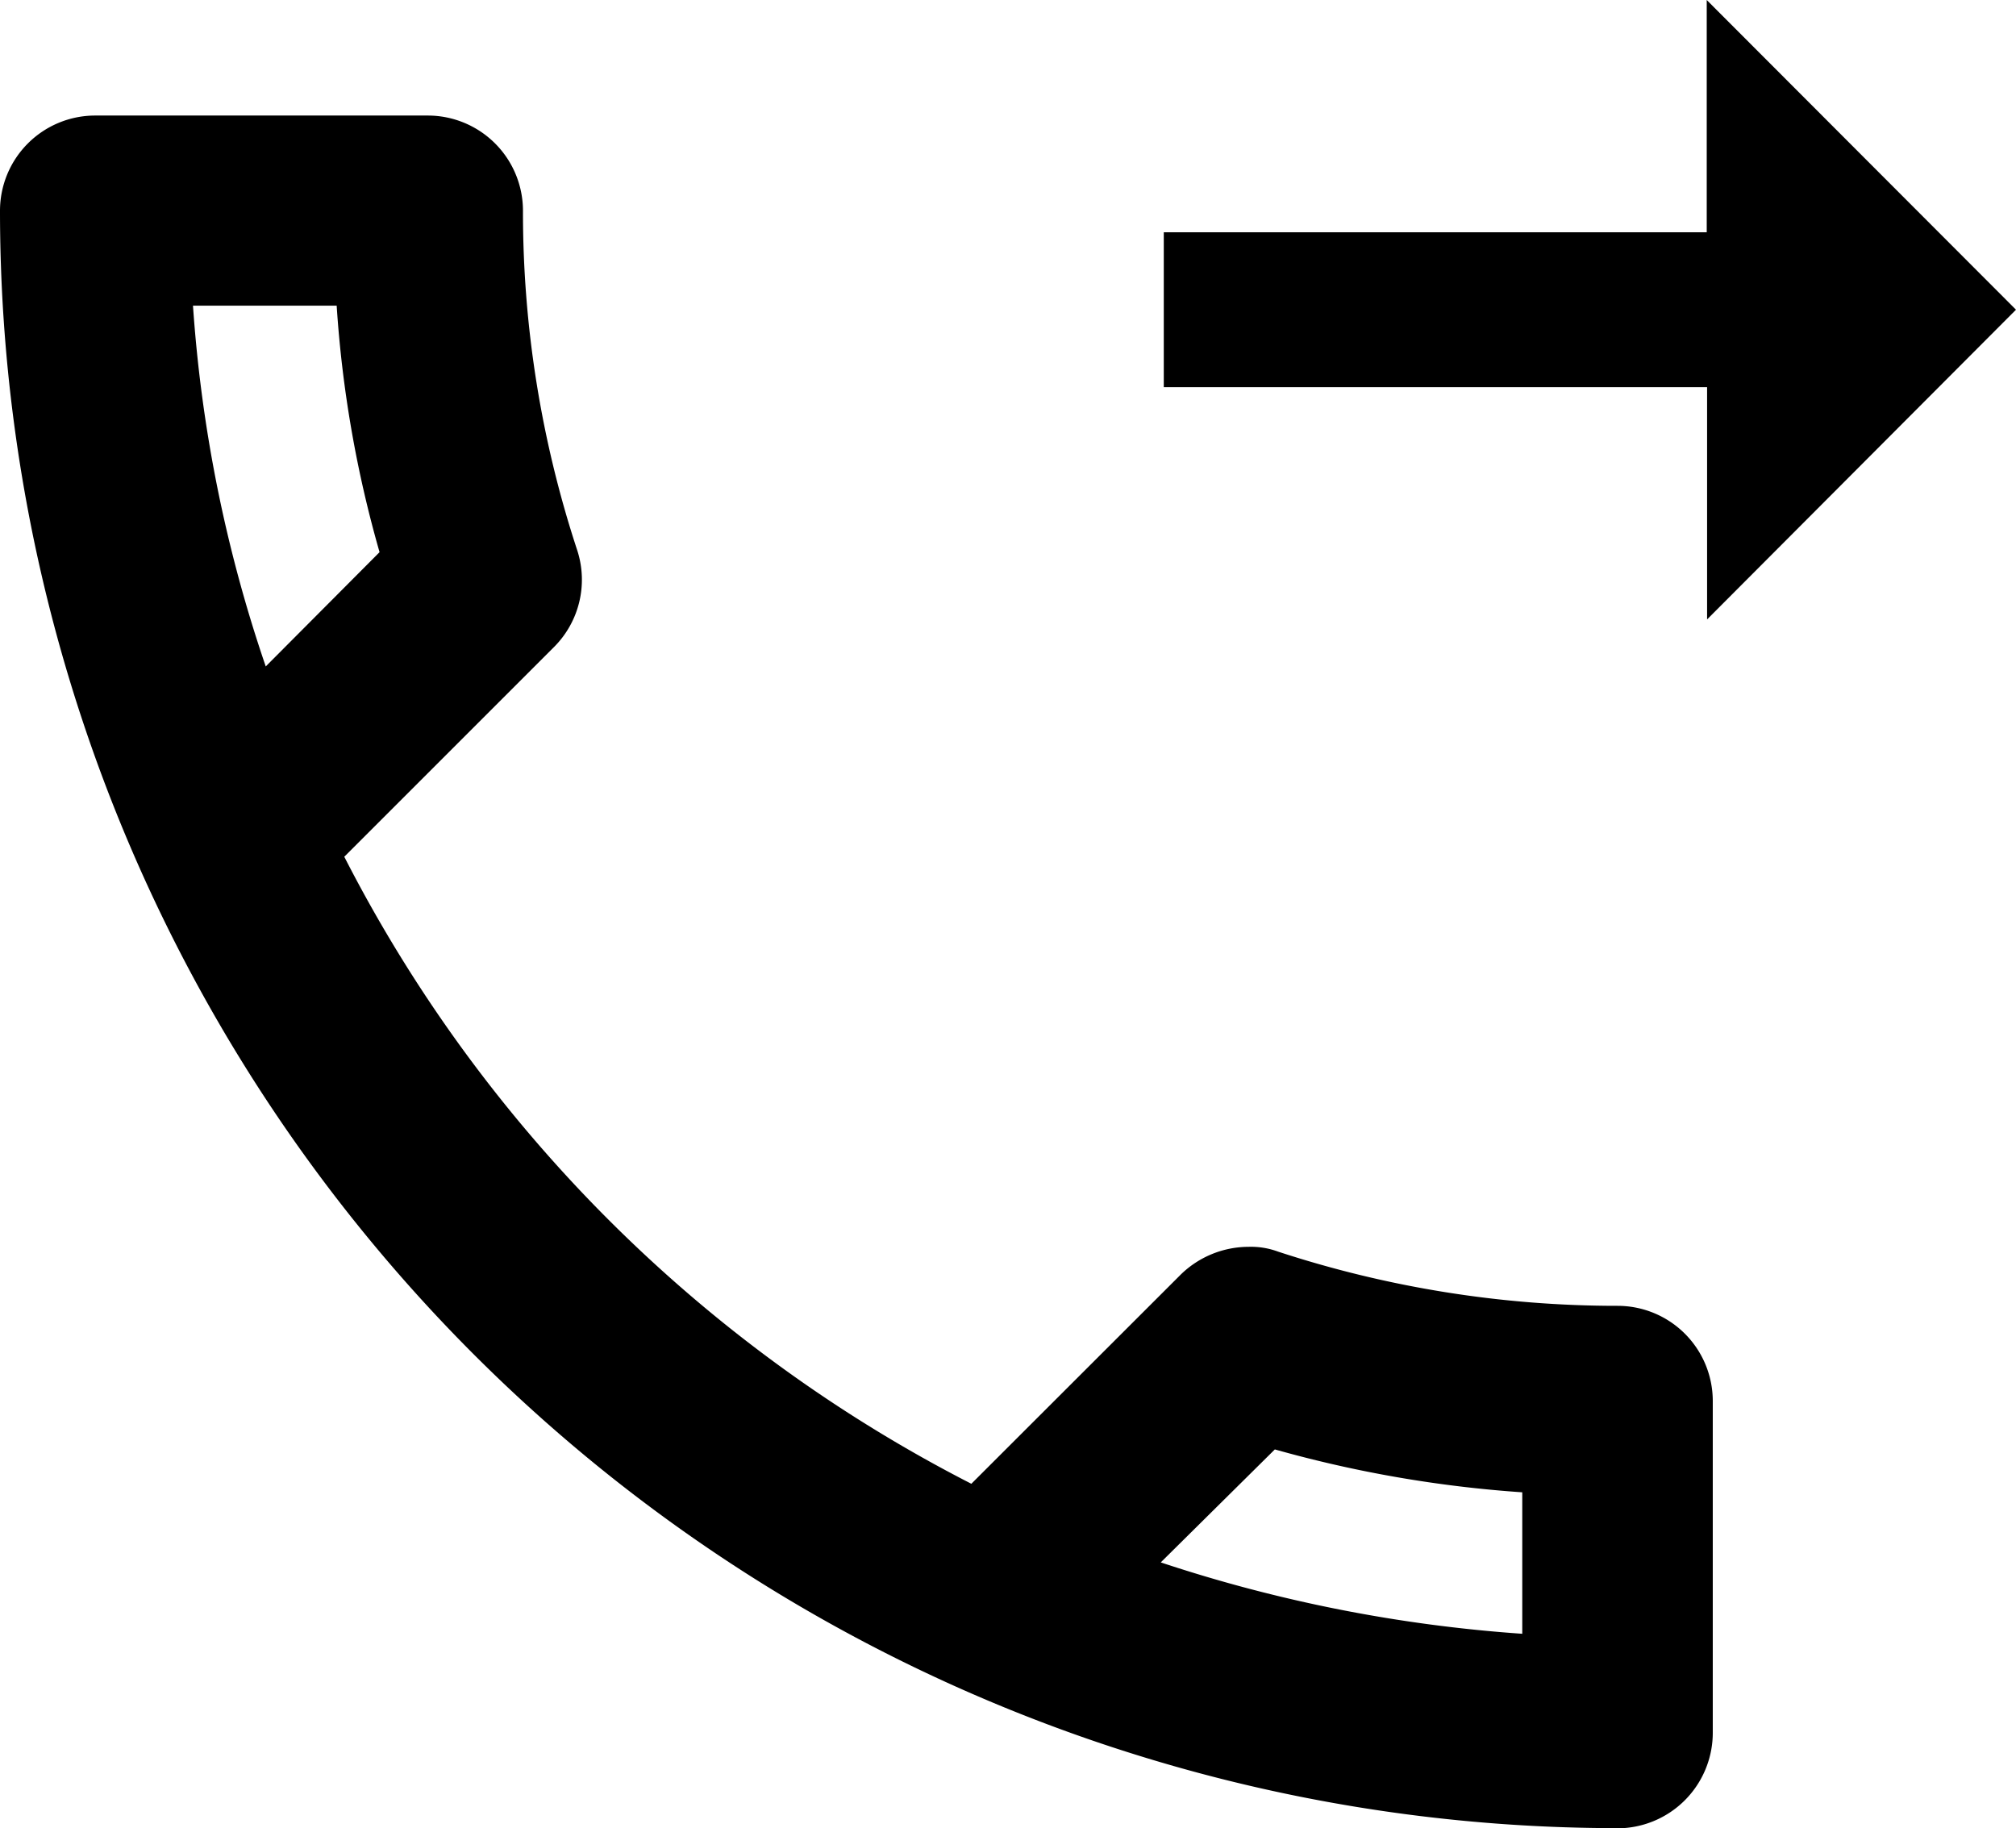
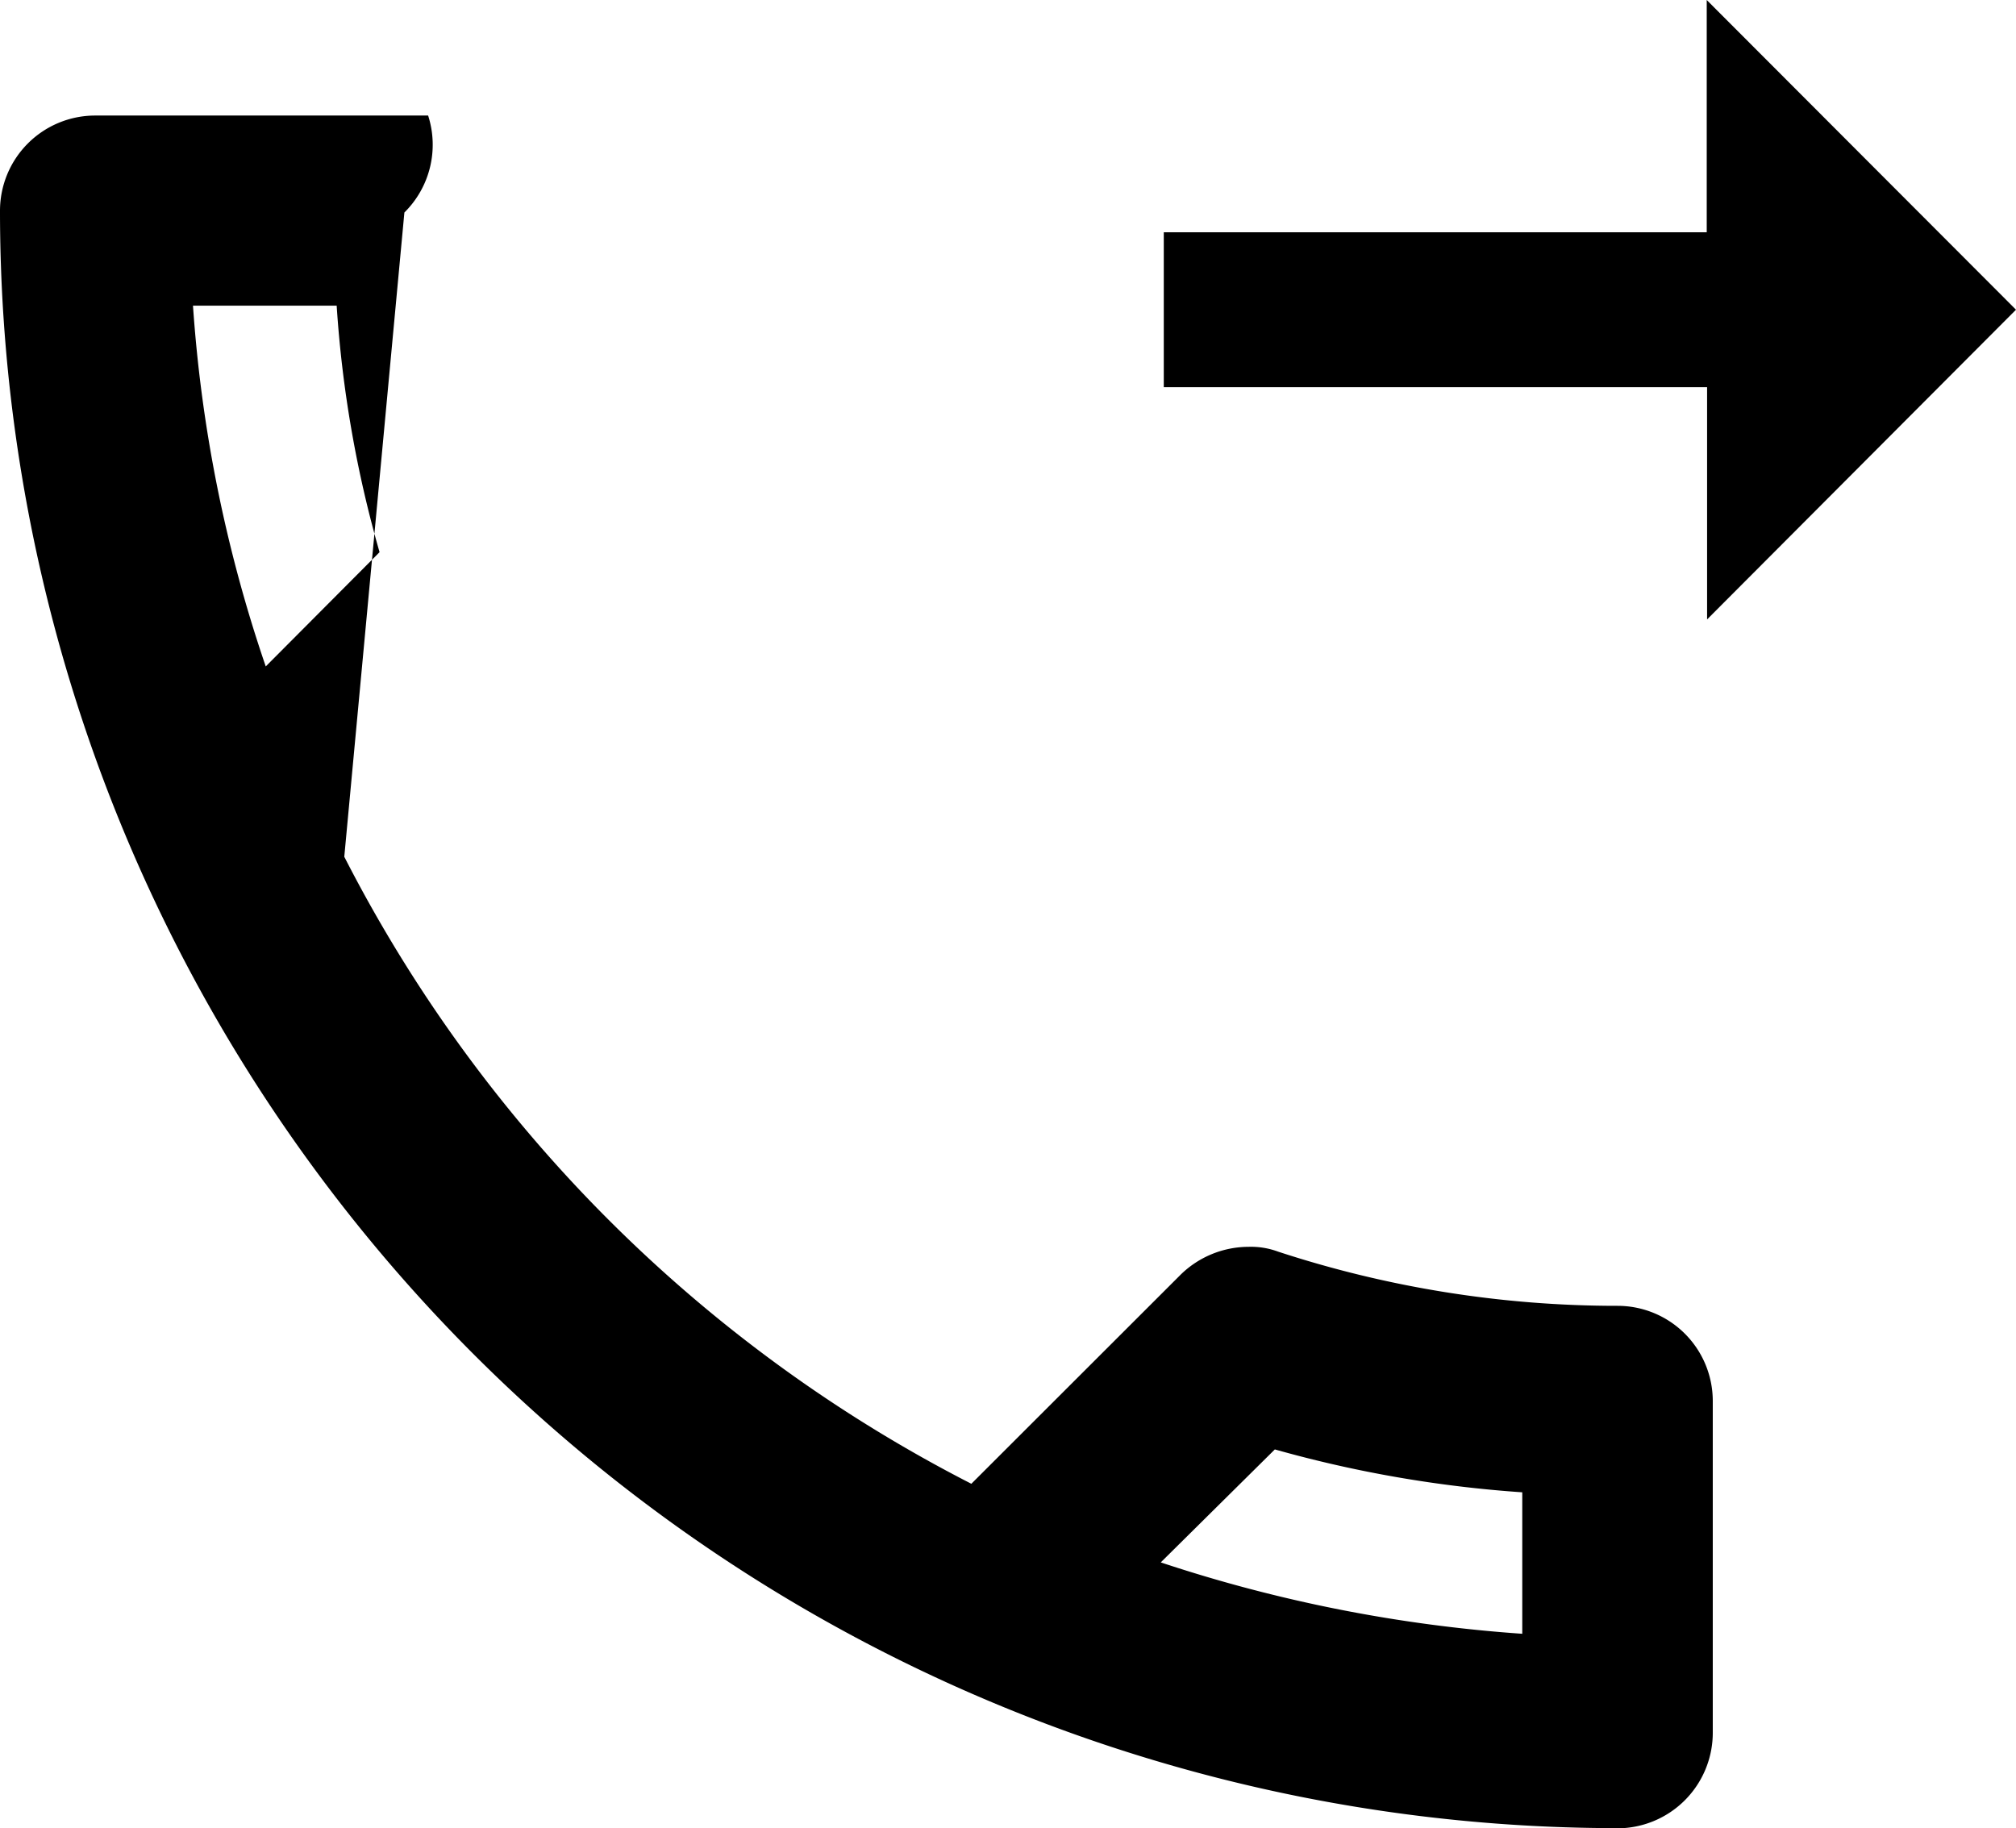
<svg xmlns="http://www.w3.org/2000/svg" viewBox="0 0 22 19.951" height="19.951" width="22">
  <g transform="translate(-17.6)" id="outbound_external">
-     <path transform="translate(17.6)" d="M17.648,19.951A17.652,17.652,0,0,1,0,2.3,1.039,1.039,0,0,1,1.038,1.261H4.672A1.039,1.039,0,0,1,5.707,2.3,11.807,11.807,0,0,0,6.3,6.008a1.039,1.039,0,0,1-.259,1.058L3.757,9.35A15.742,15.742,0,0,0,10.6,16.193l2.288-2.286a1.063,1.063,0,0,1,.737-.3.849.849,0,0,1,.321.052,11.867,11.867,0,0,0,3.707.592,1.039,1.039,0,0,1,1.038,1.038v3.624a1.043,1.043,0,0,1-1.04,1.04Zm-4.981-2.9a16.015,16.015,0,0,0,3.945.779V16.286a13.264,13.264,0,0,1-2.7-.468ZM2.9,7.273,4.142,6.026a12.753,12.753,0,0,1-.468-2.69v0H2.106A15.381,15.381,0,0,0,2.9,7.273ZM18.629,4.225H12.7V2.535h5.925V0L22,3.38l-3.371,3.38Z" data-name="Union 12" id="Union_12" />
+     <path transform="translate(17.6)" d="M17.648,19.951A17.652,17.652,0,0,1,0,2.3,1.039,1.039,0,0,1,1.038,1.261H4.672a1.039,1.039,0,0,1-.259,1.058L3.757,9.35A15.742,15.742,0,0,0,10.6,16.193l2.288-2.286a1.063,1.063,0,0,1,.737-.3.849.849,0,0,1,.321.052,11.867,11.867,0,0,0,3.707.592,1.039,1.039,0,0,1,1.038,1.038v3.624a1.043,1.043,0,0,1-1.04,1.04Zm-4.981-2.9a16.015,16.015,0,0,0,3.945.779V16.286a13.264,13.264,0,0,1-2.7-.468ZM2.9,7.273,4.142,6.026a12.753,12.753,0,0,1-.468-2.69v0H2.106A15.381,15.381,0,0,0,2.9,7.273ZM18.629,4.225H12.7V2.535h5.925V0L22,3.38l-3.371,3.38Z" data-name="Union 12" id="Union_12" />
  </g>
</svg>